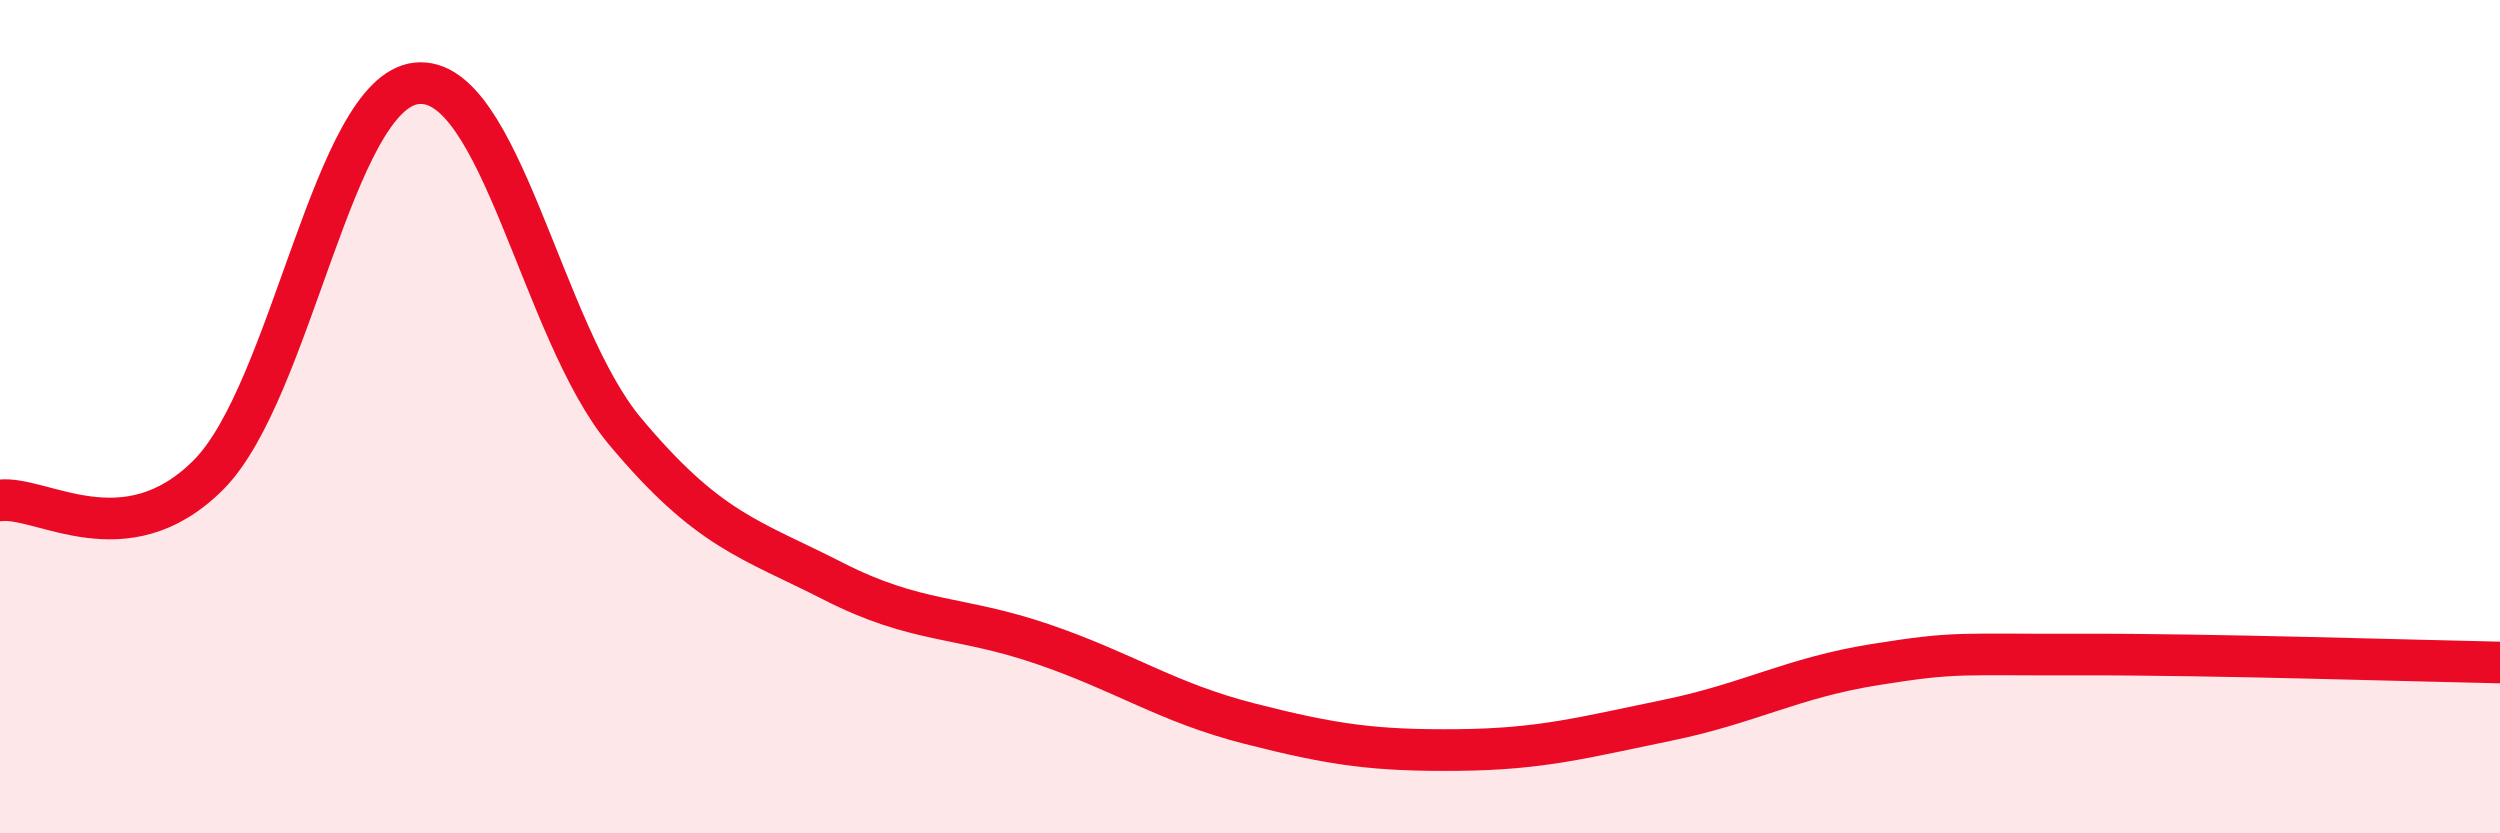
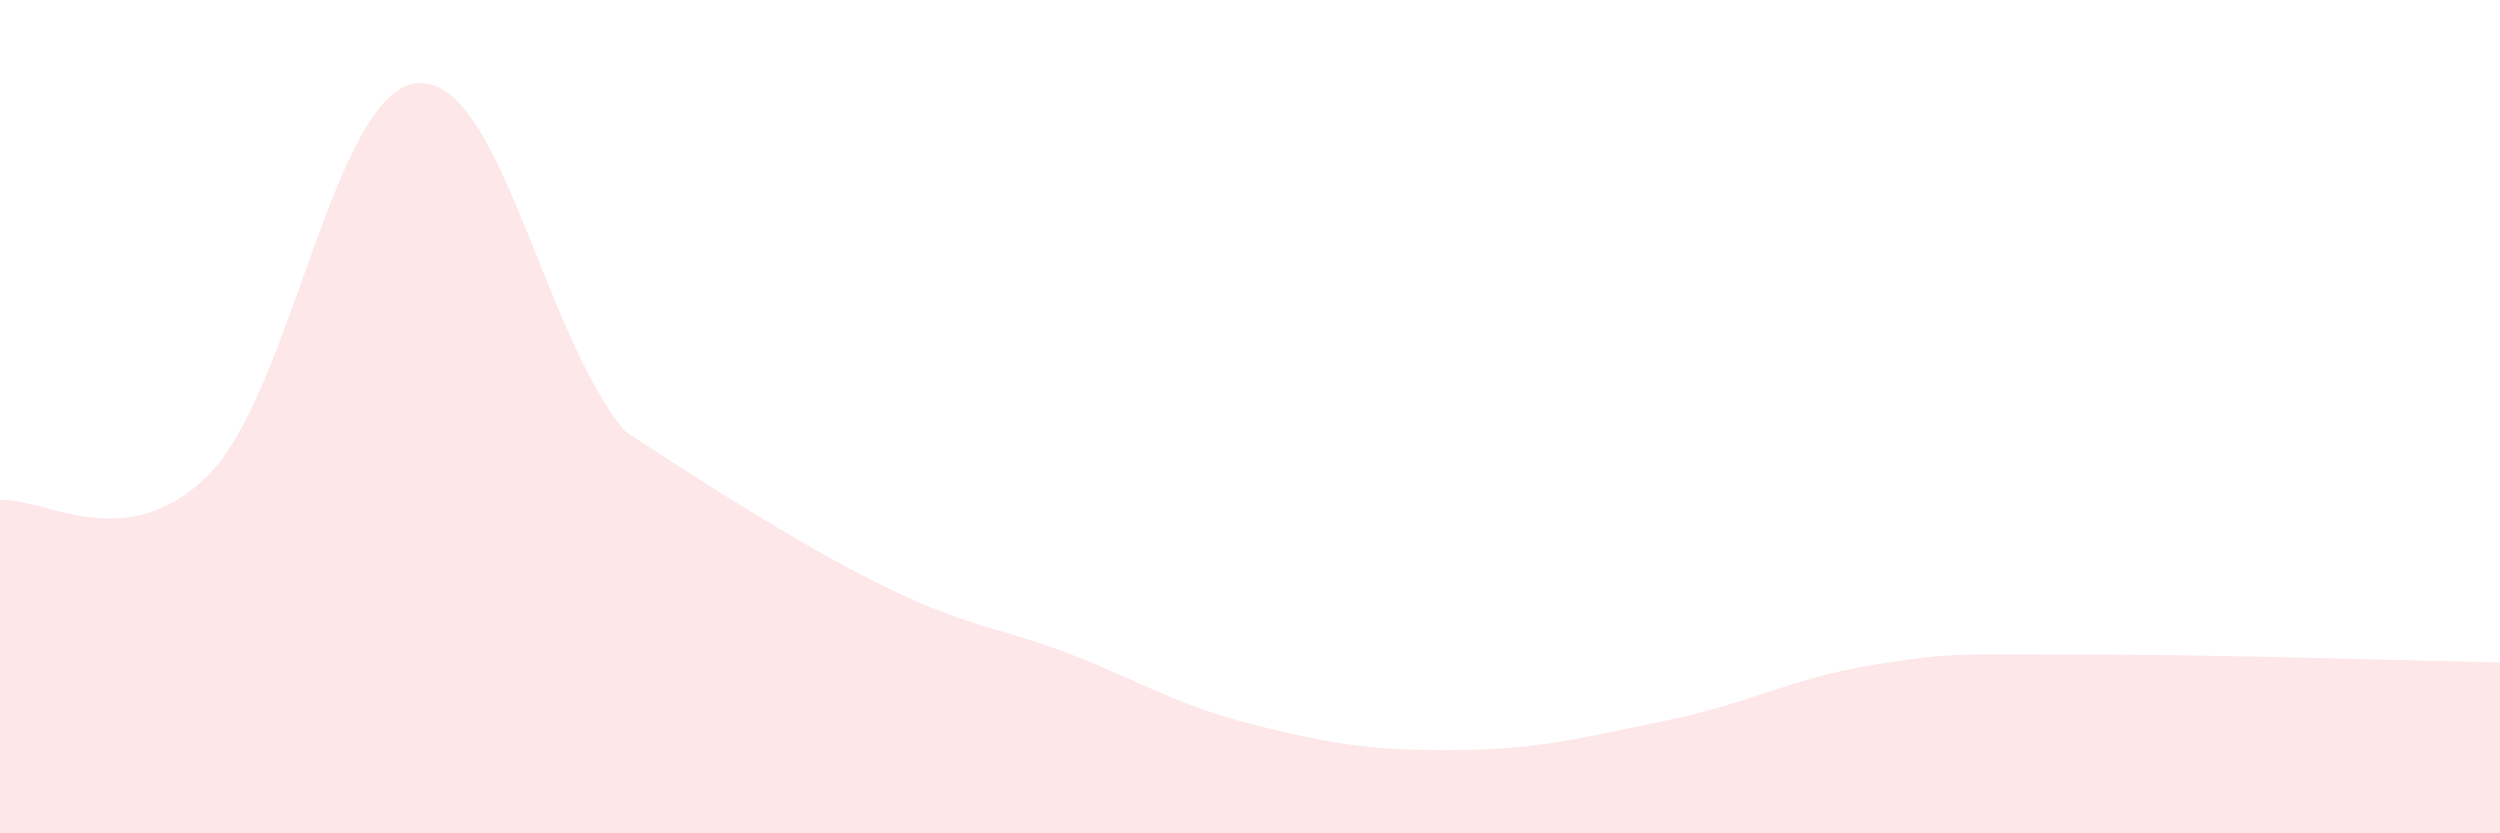
<svg xmlns="http://www.w3.org/2000/svg" width="60" height="20" viewBox="0 0 60 20">
-   <path d="M 0,12.01 C 1,11.89 3,13.4 5,11.4 C 7,9.4 8,2.21 10,2 C 12,1.79 13,7.96 15,10.35 C 17,12.74 18,12.93 20,13.95 C 22,14.97 23,14.77 25,15.45 C 27,16.13 28,16.86 30,17.37 C 32,17.88 33,18.02 35,18 C 37,17.98 38,17.7 40,17.29 C 42,16.88 43,16.27 45,15.95 C 47,15.63 47,15.72 50,15.71 C 53,15.7 58,15.86 60,15.9L60 20L0 20Z" fill="#EB0A25" opacity="0.1" stroke-linecap="round" stroke-linejoin="round" />
-   <path d="M 0,12.01 C 1,11.89 3,13.4 5,11.4 C 7,9.4 8,2.21 10,2 C 12,1.79 13,7.96 15,10.35 C 17,12.74 18,12.93 20,13.95 C 22,14.97 23,14.77 25,15.45 C 27,16.13 28,16.86 30,17.37 C 32,17.88 33,18.02 35,18 C 37,17.98 38,17.7 40,17.29 C 42,16.88 43,16.27 45,15.95 C 47,15.63 47,15.72 50,15.71 C 53,15.7 58,15.86 60,15.9" stroke="#EB0A25" stroke-width="1" fill="none" stroke-linecap="round" stroke-linejoin="round" />
+   <path d="M 0,12.01 C 1,11.89 3,13.4 5,11.4 C 7,9.4 8,2.21 10,2 C 12,1.79 13,7.96 15,10.35 C 22,14.97 23,14.77 25,15.45 C 27,16.13 28,16.86 30,17.37 C 32,17.88 33,18.02 35,18 C 37,17.98 38,17.7 40,17.29 C 42,16.88 43,16.27 45,15.95 C 47,15.63 47,15.72 50,15.71 C 53,15.7 58,15.86 60,15.9L60 20L0 20Z" fill="#EB0A25" opacity="0.1" stroke-linecap="round" stroke-linejoin="round" />
</svg>